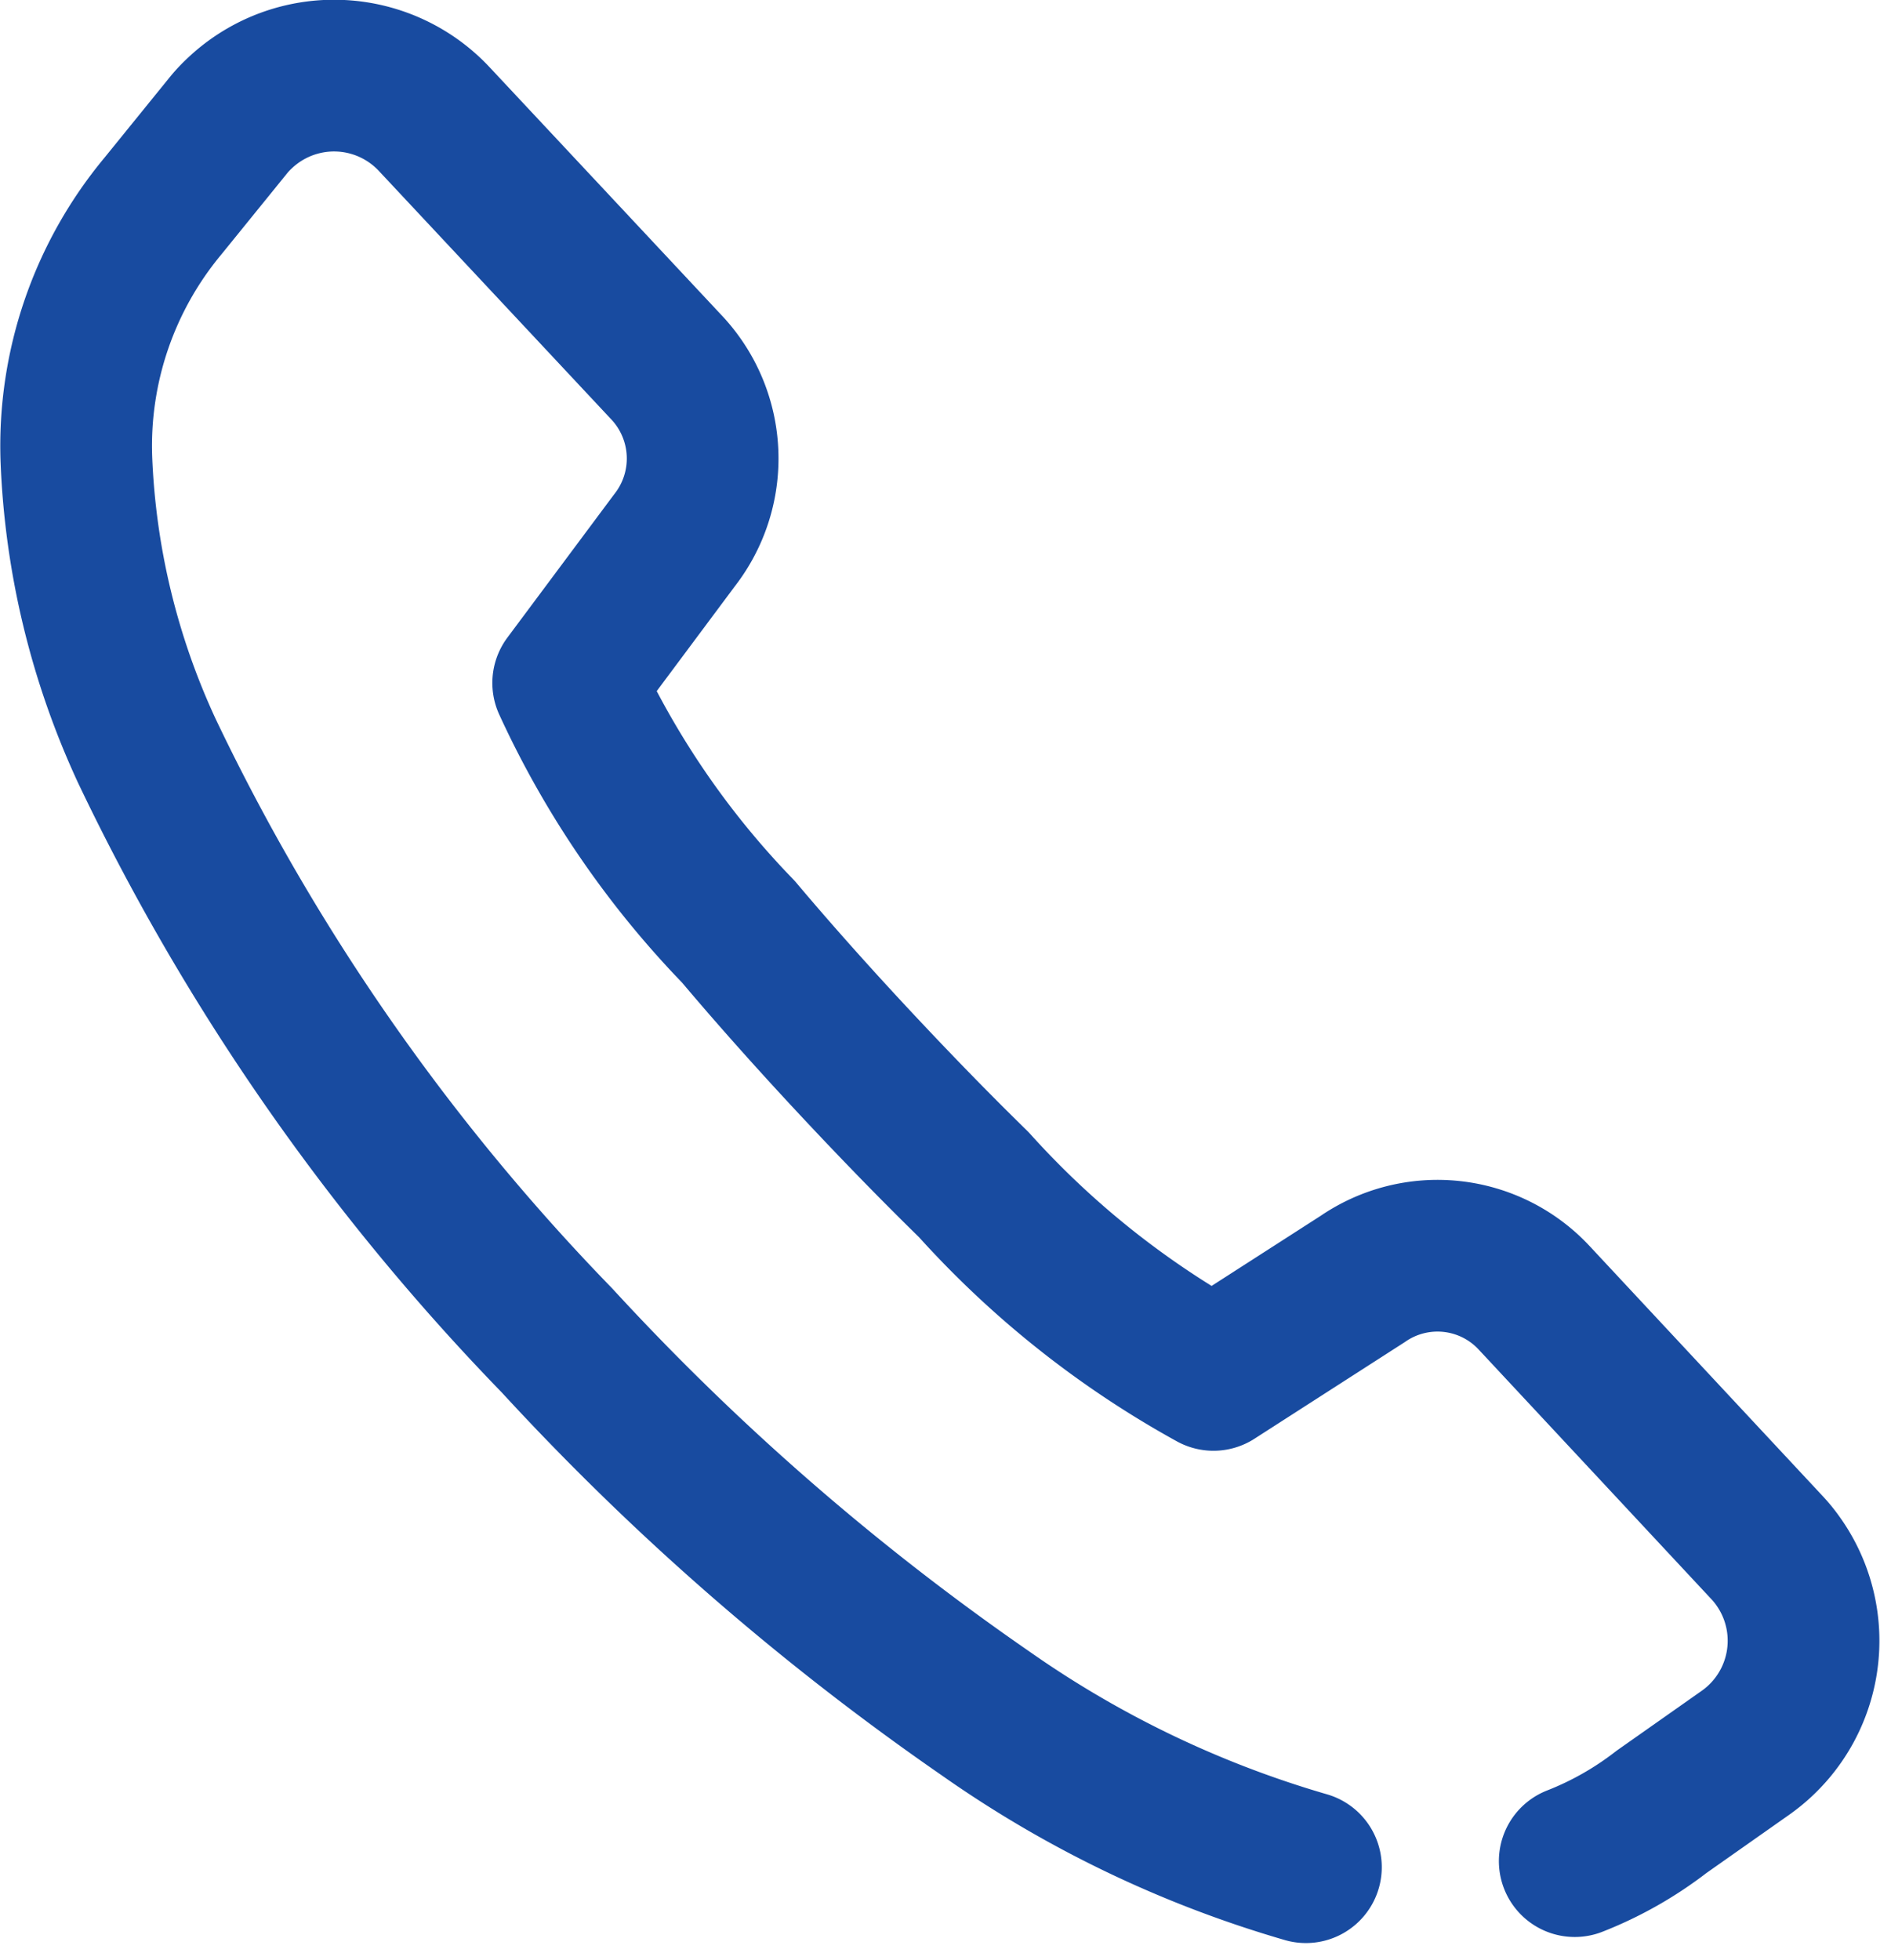
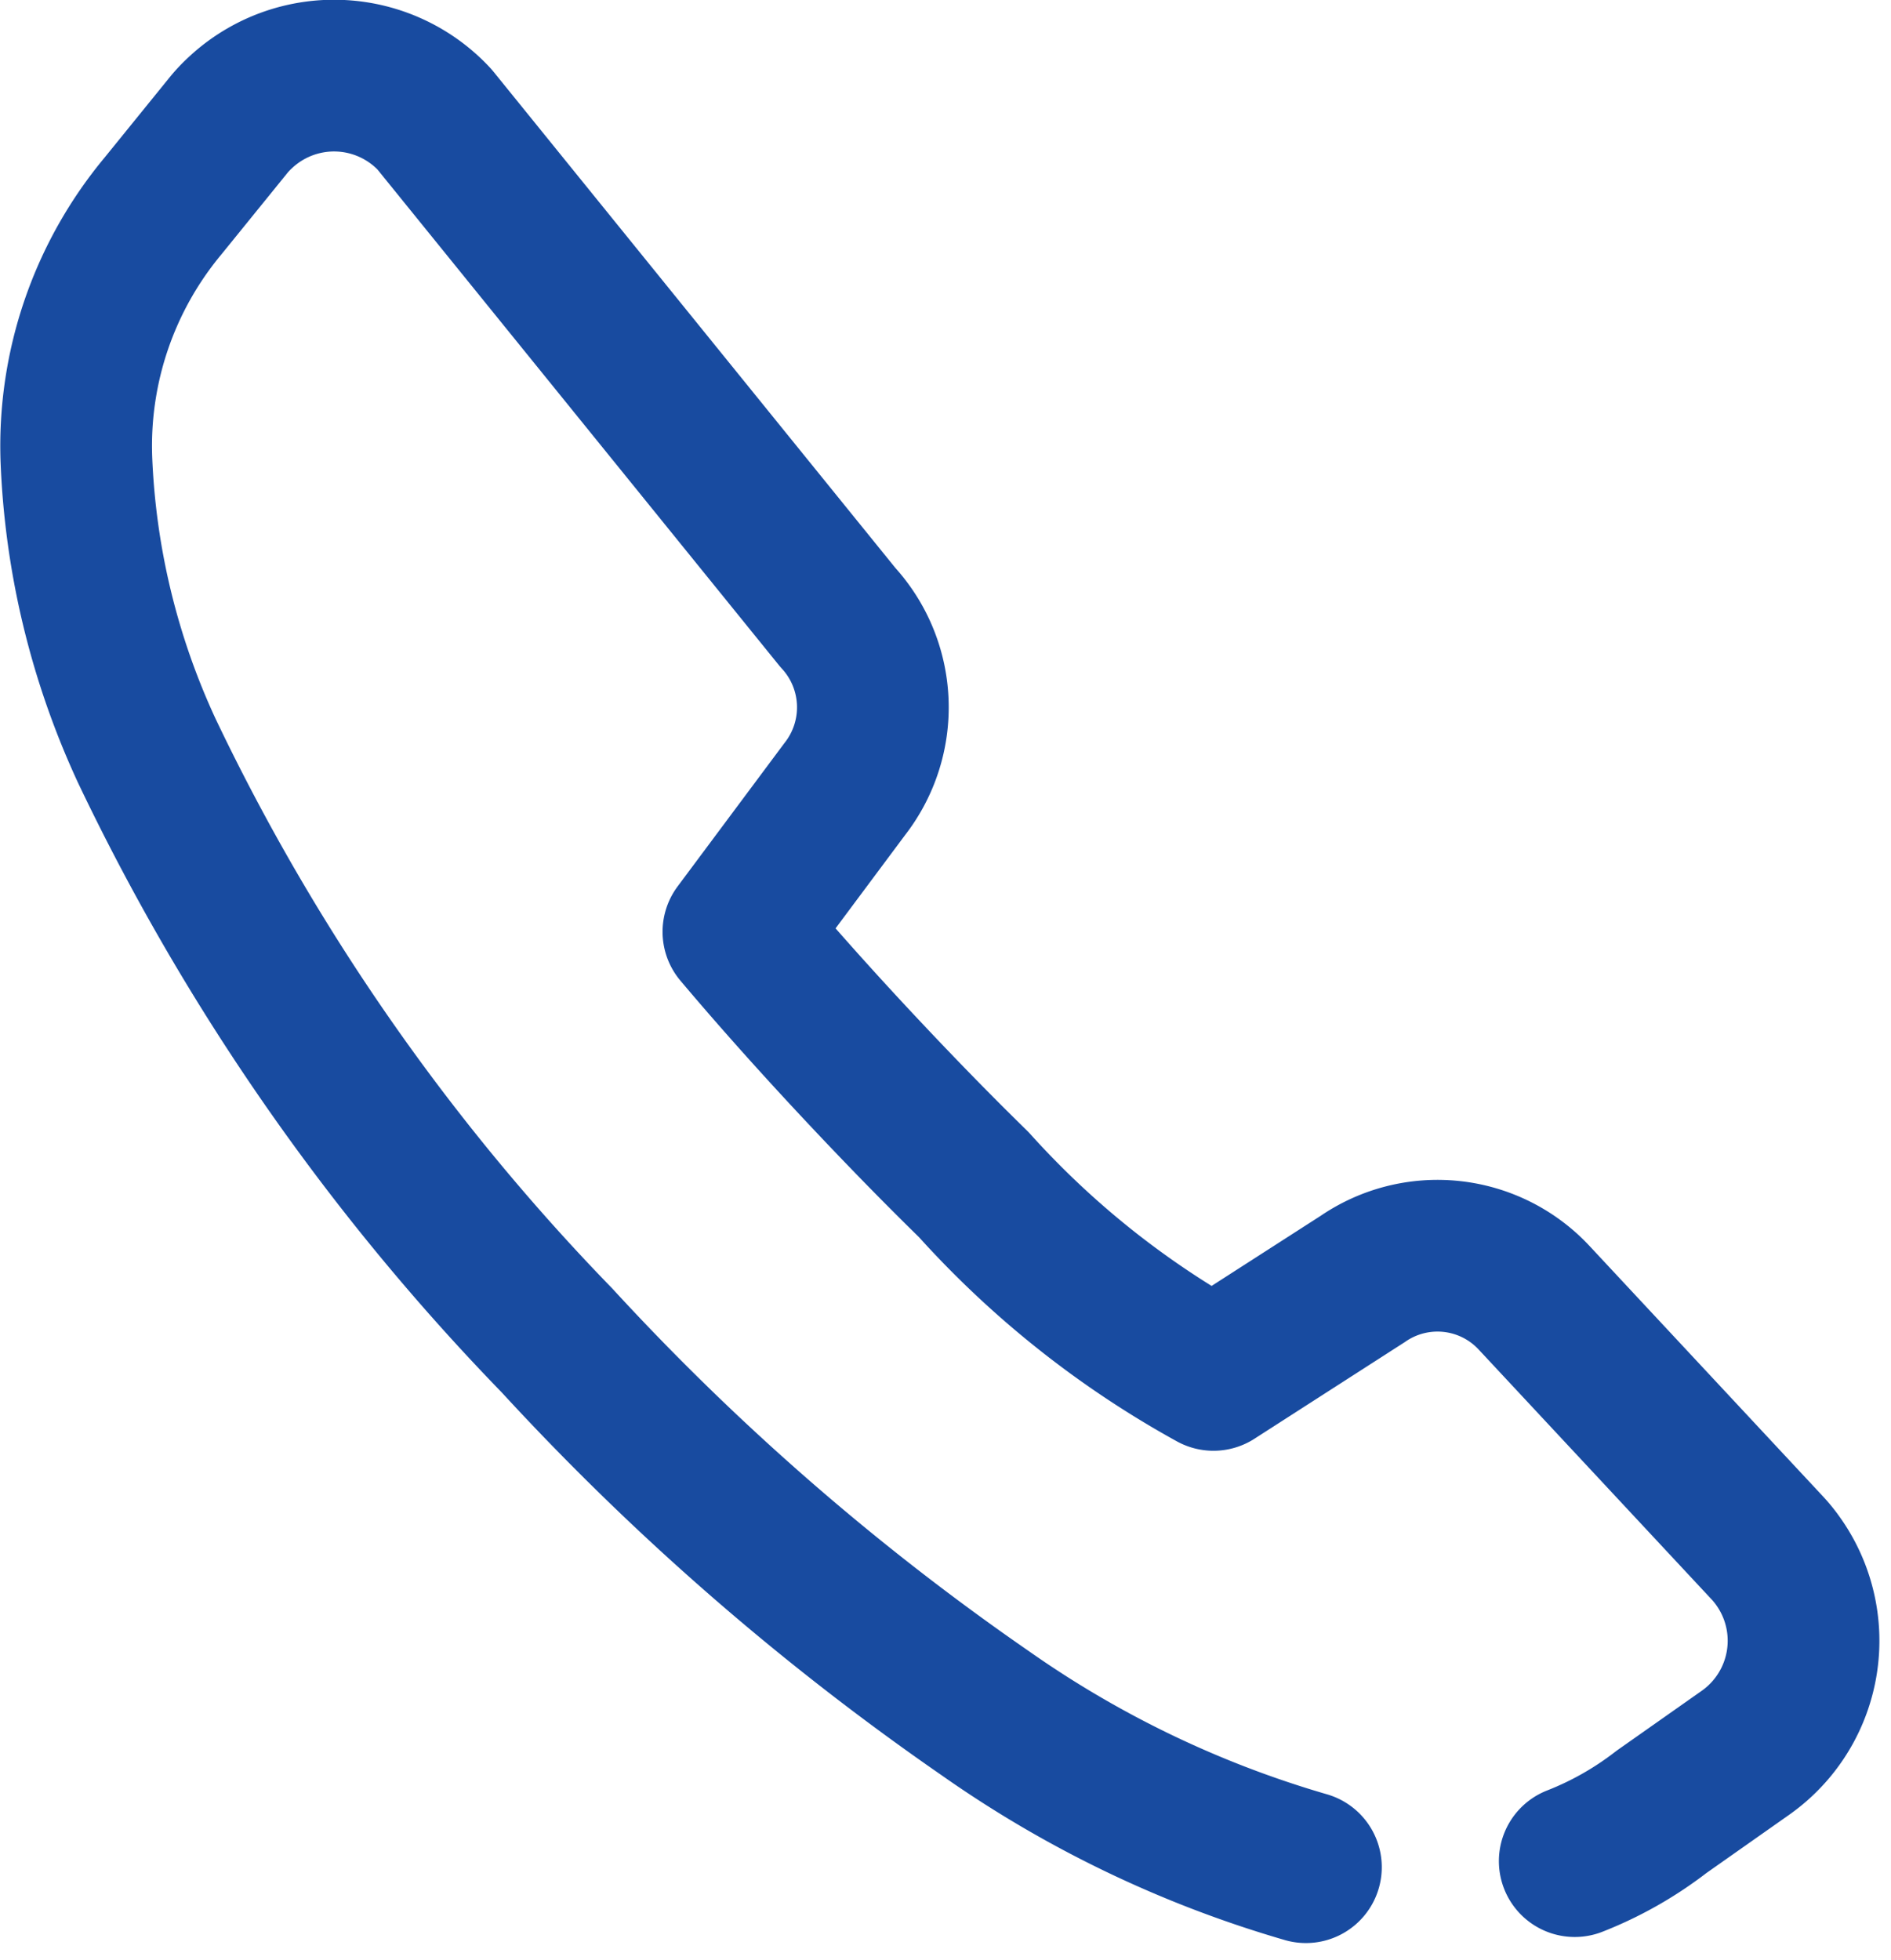
<svg xmlns="http://www.w3.org/2000/svg" width="18.697" height="19.375" viewBox="0 0 18.697 19.375">
-   <path id="Path_8663" data-name="Path 8663" d="M15.158,17.988a3.463,3.463,0,0,0,.858-.487l.827-.582a1.355,1.355,0,0,0,.33-1.89,1.242,1.242,0,0,0-.118-.145l-2.3-2.467a1.305,1.305,0,0,0-1.694-.184l-1.475.948A9.077,9.077,0,0,1,9.216,11.3c-.347-.339-.738-.738-1.176-1.207S7.209,9.18,6.889,8.8a8.808,8.808,0,0,1-1.683-2.46l1.05-1.409a1.314,1.314,0,0,0-.068-1.7L3.883.767A1.356,1.356,0,0,0,1.966.7a1.188,1.188,0,0,0-.124.132L1.2,1.624a3.707,3.707,0,0,0-.857,2.5,7.543,7.543,0,0,0,.7,2.894,21.862,21.862,0,0,0,4.051,5.821A25.267,25.267,0,0,0,9.33,16.526,10.686,10.686,0,0,0,12.5,18.048" transform="translate(0.412 0.412)" fill="none" stroke="#184ba0" stroke-linecap="round" stroke-linejoin="round" stroke-width="1.5" />
+   <path id="Path_8663" data-name="Path 8663" d="M15.158,17.988a3.463,3.463,0,0,0,.858-.487l.827-.582a1.355,1.355,0,0,0,.33-1.89,1.242,1.242,0,0,0-.118-.145l-2.3-2.467a1.305,1.305,0,0,0-1.694-.184l-1.475.948A9.077,9.077,0,0,1,9.216,11.3c-.347-.339-.738-.738-1.176-1.207S7.209,9.18,6.889,8.8l1.05-1.409a1.314,1.314,0,0,0-.068-1.7L3.883.767A1.356,1.356,0,0,0,1.966.7a1.188,1.188,0,0,0-.124.132L1.2,1.624a3.707,3.707,0,0,0-.857,2.5,7.543,7.543,0,0,0,.7,2.894,21.862,21.862,0,0,0,4.051,5.821A25.267,25.267,0,0,0,9.33,16.526,10.686,10.686,0,0,0,12.5,18.048" transform="translate(0.412 0.412)" fill="none" stroke="#184ba0" stroke-linecap="round" stroke-linejoin="round" stroke-width="1.5" />
</svg>